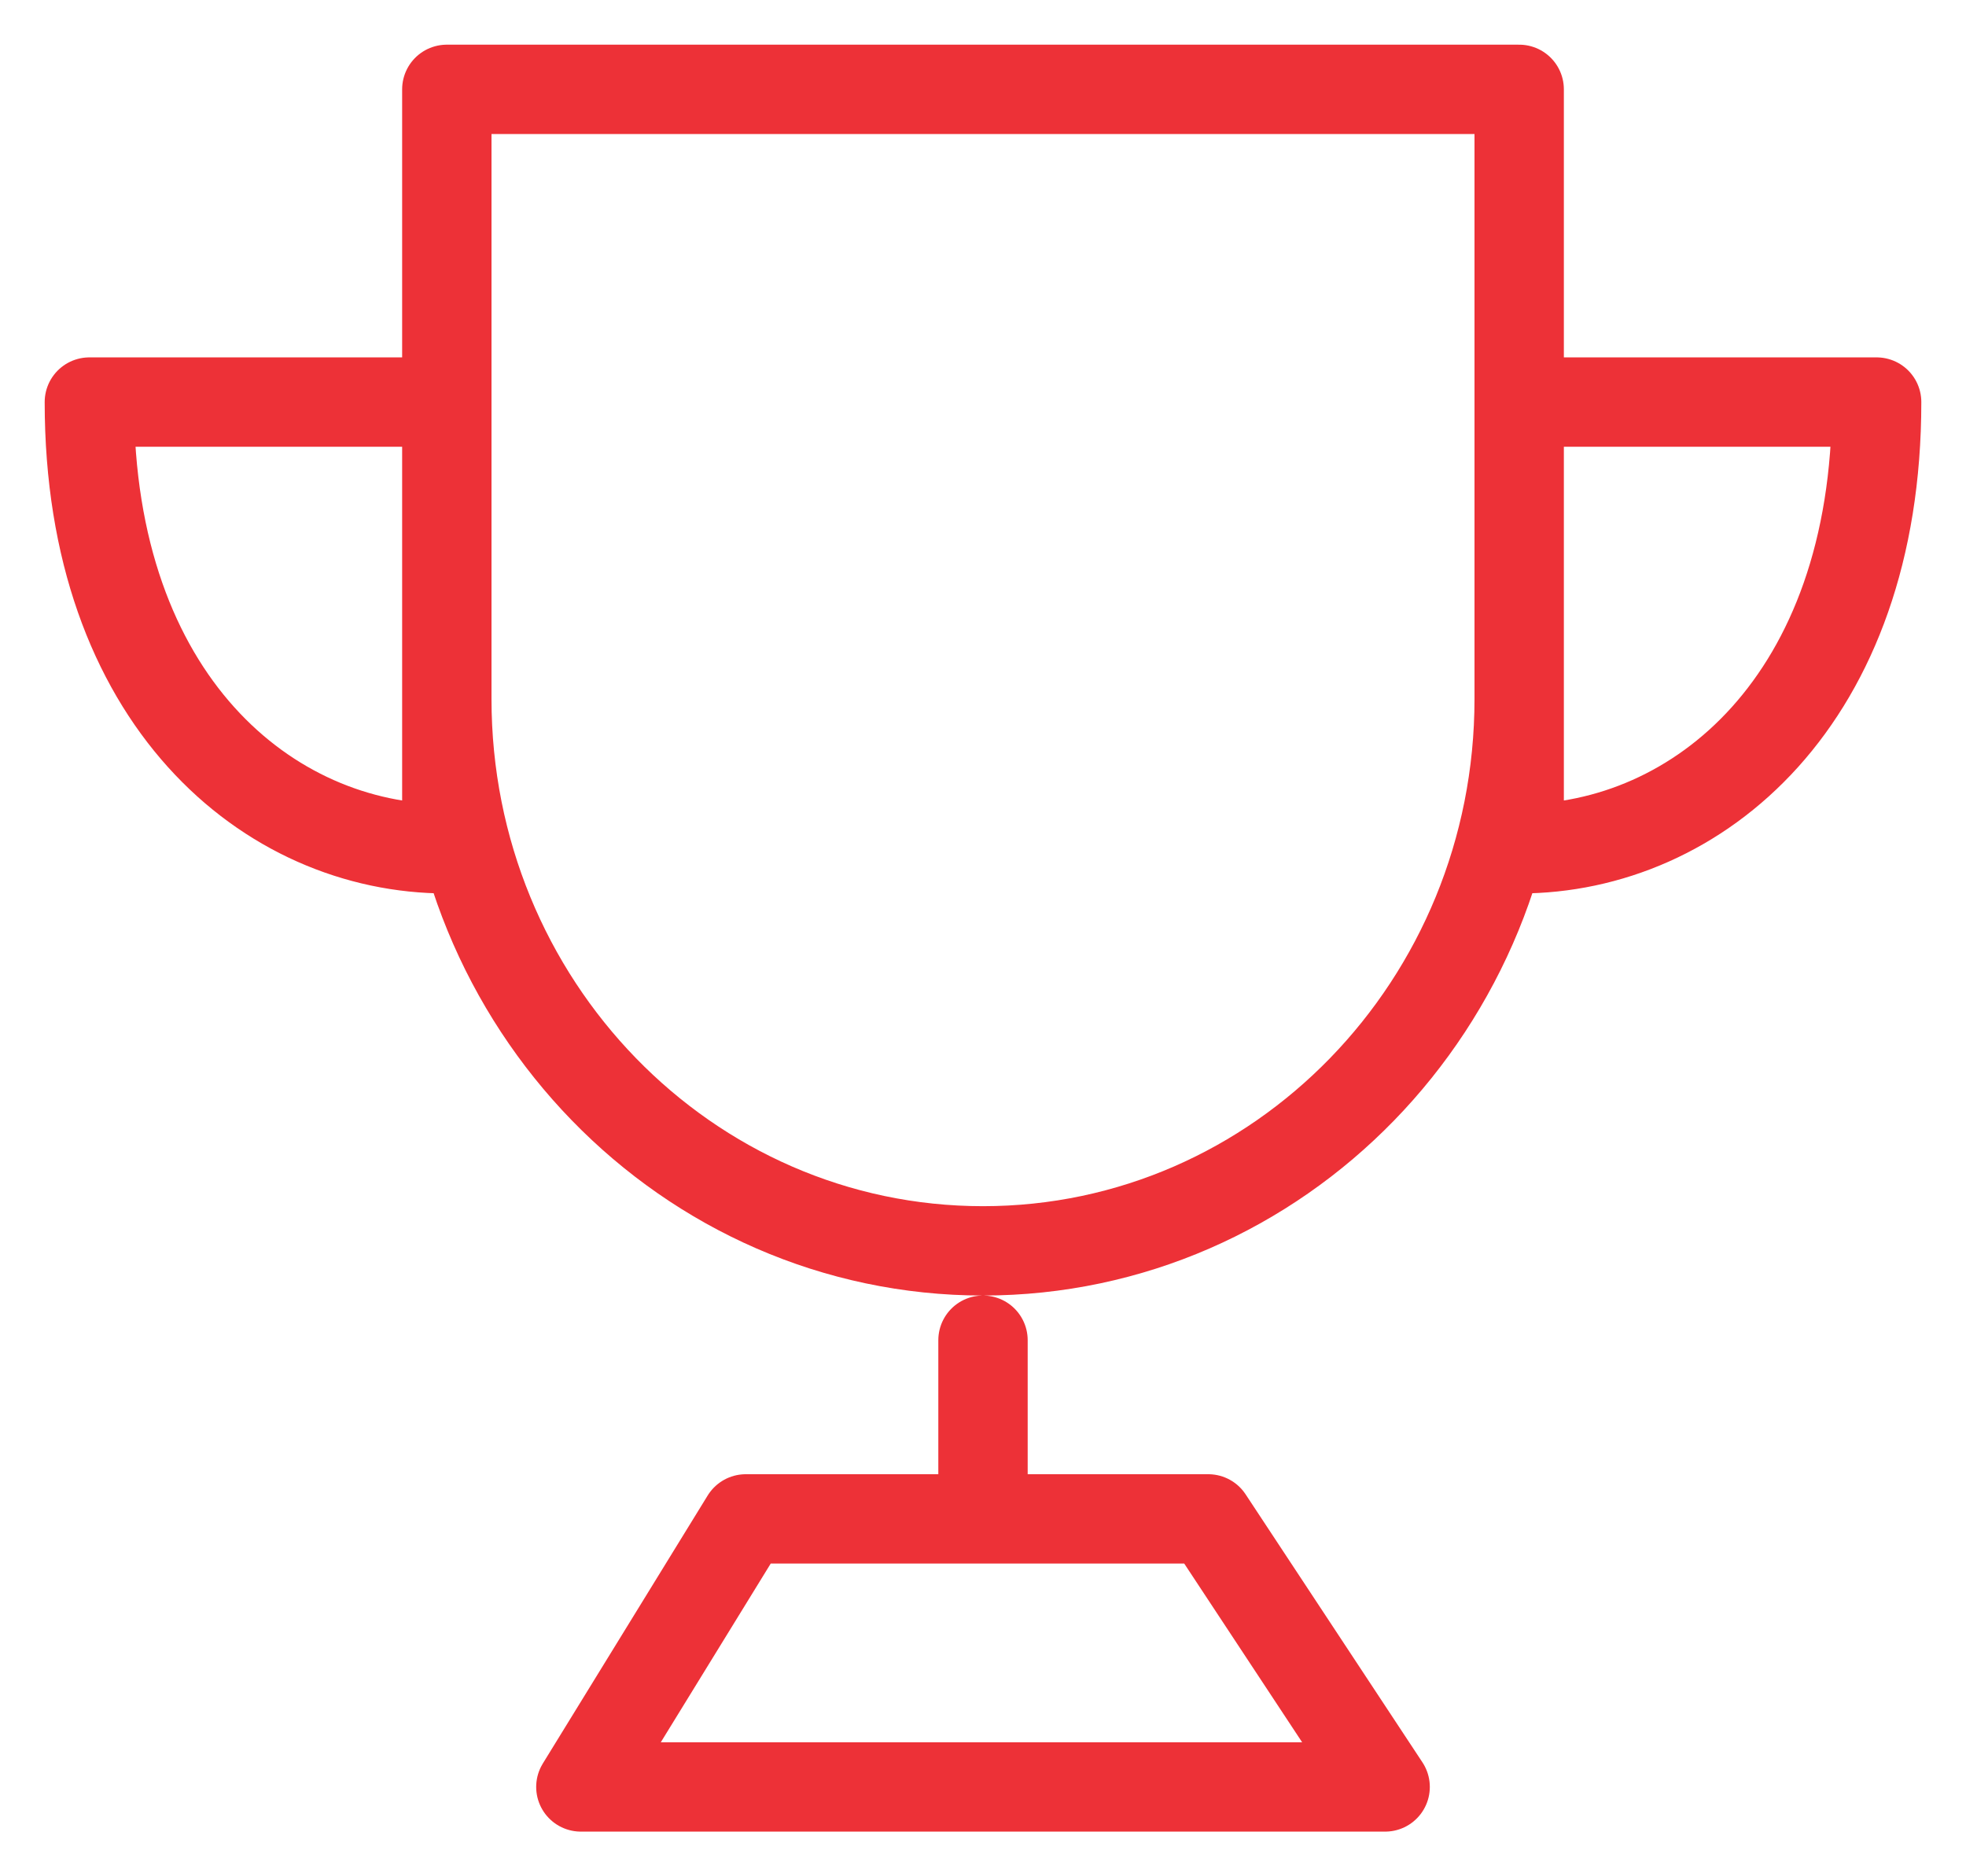
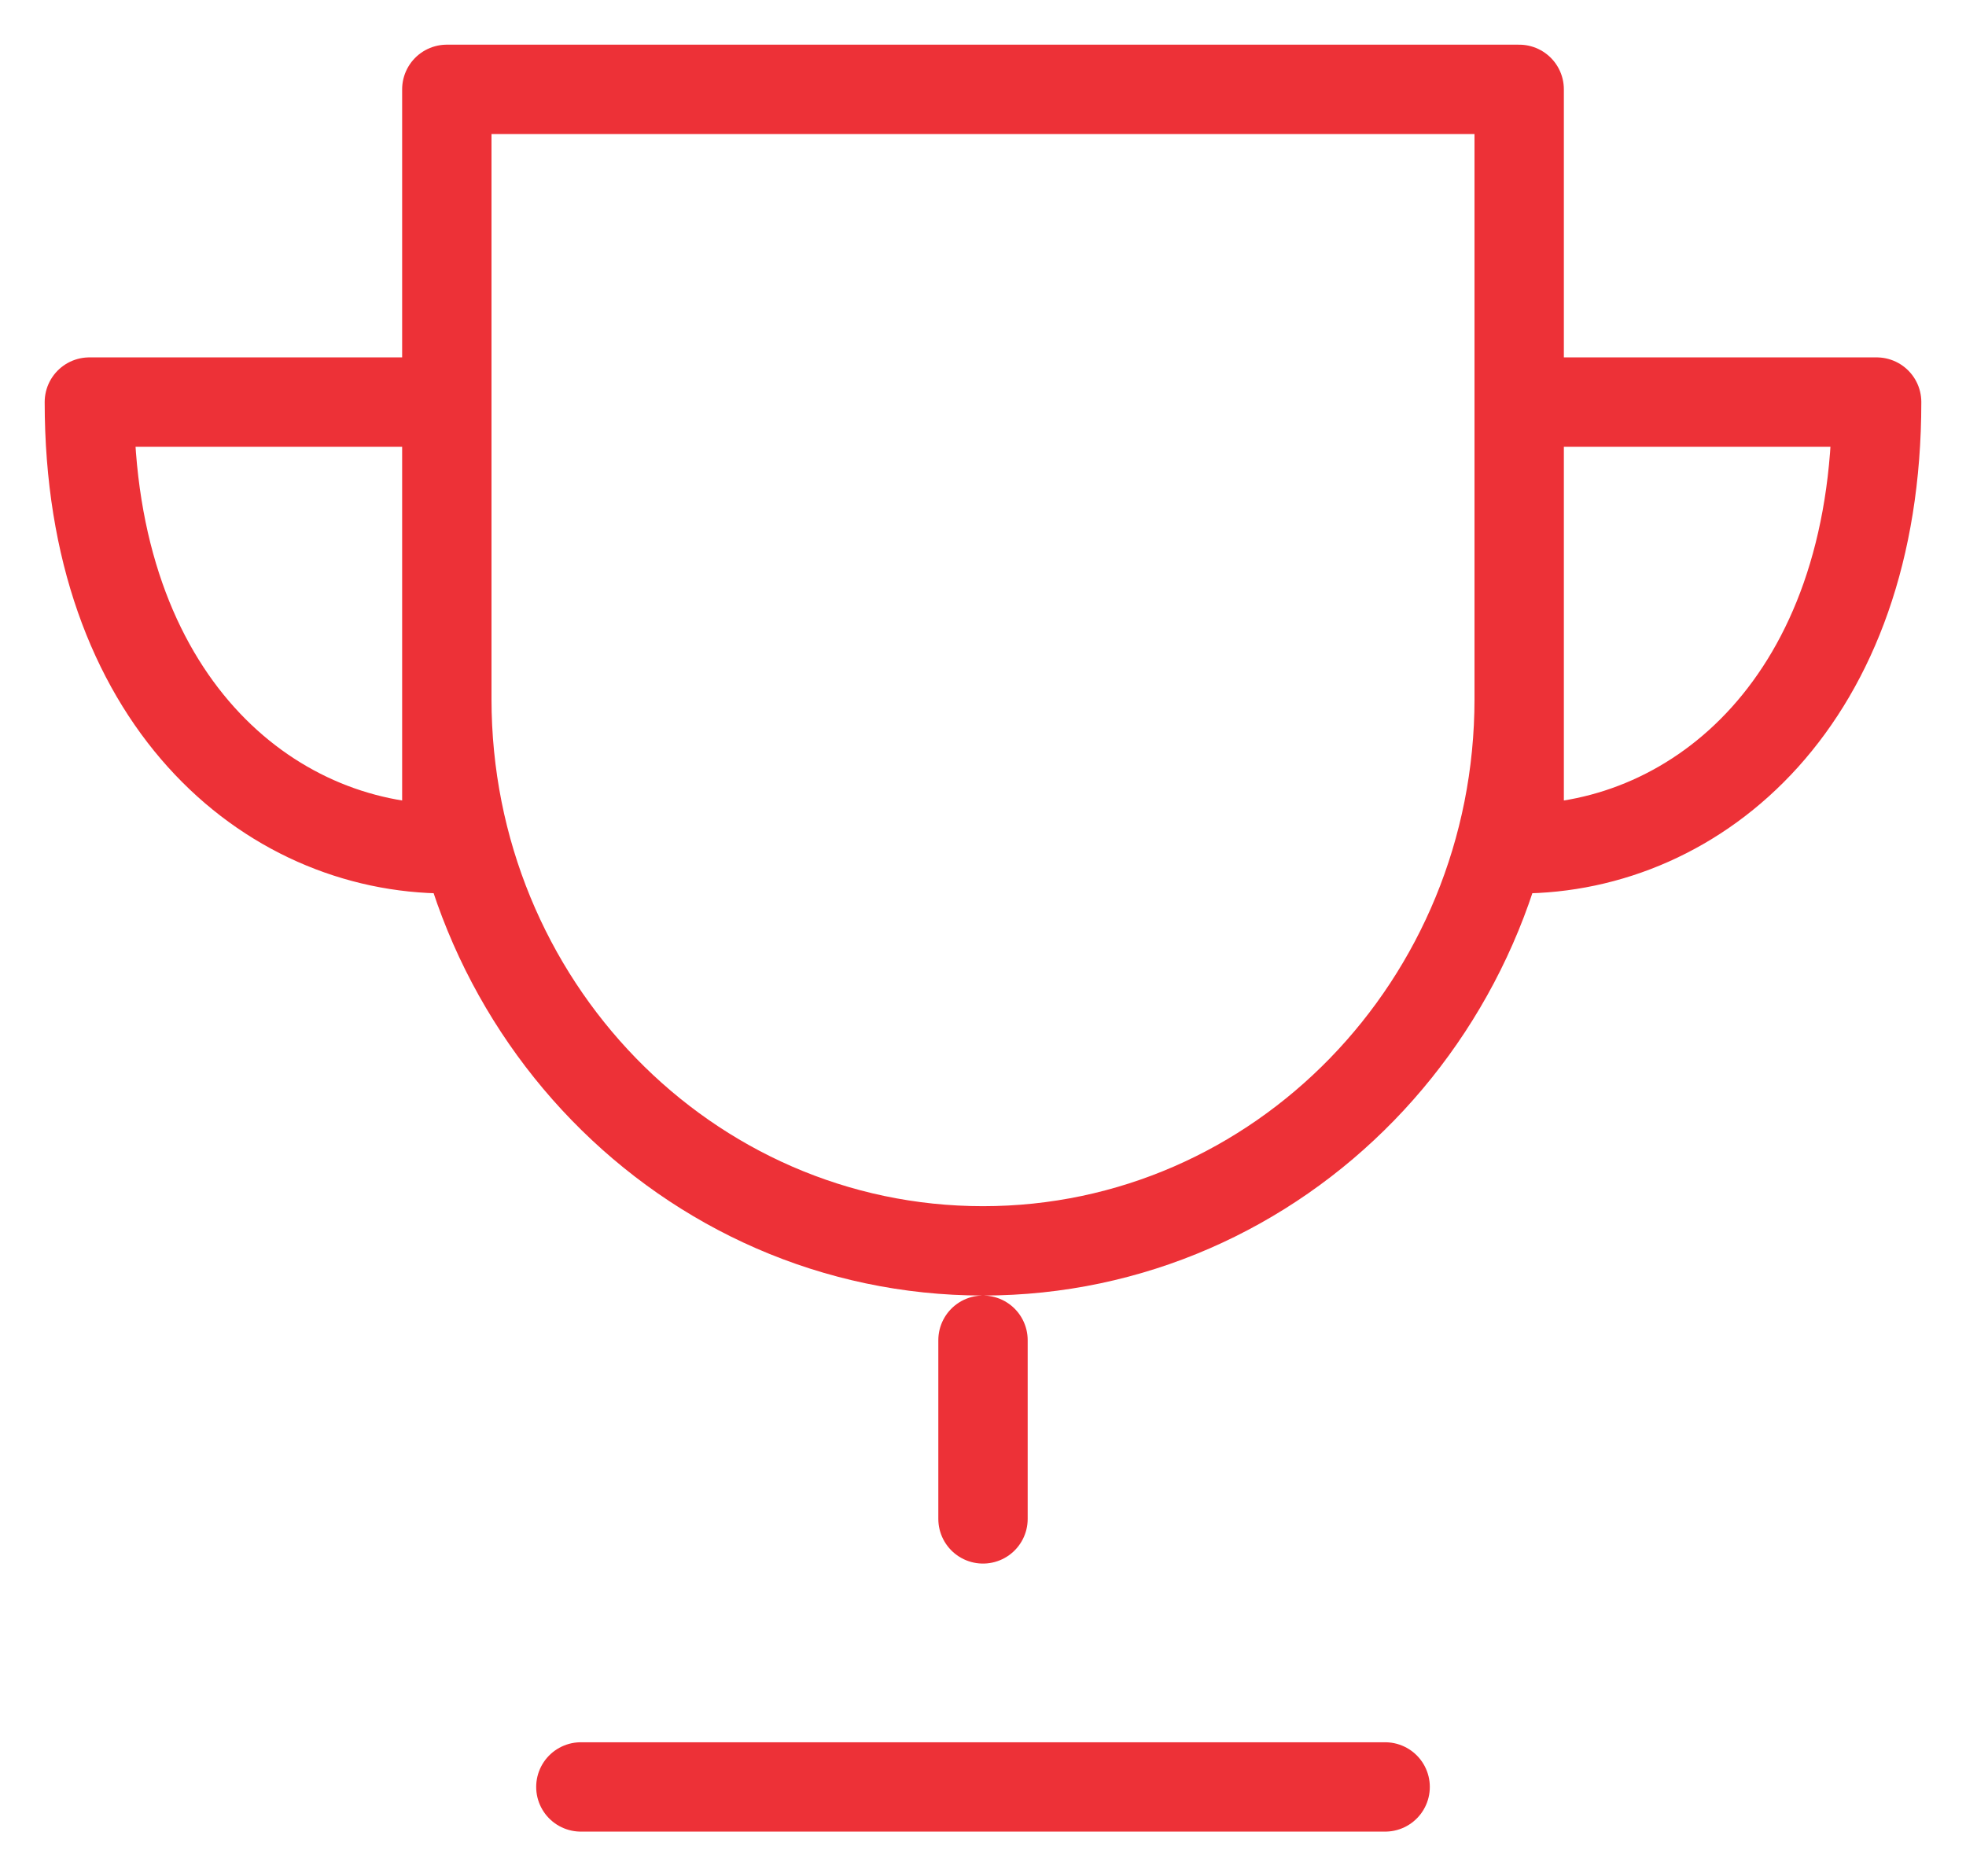
<svg xmlns="http://www.w3.org/2000/svg" width="22" height="21" viewBox="0 0 22 21" fill="none">
-   <path d="M11 15V17M11 14C14.314 14 17 11.235 17 7.824V1H5V7.824C5 11.235 7.686 14 11 14ZM5 9.5V4.5H1C1 7.833 3 9.5 5 9.5ZM17 9.5V4.5H21C21 7.833 19 9.5 17 9.5ZM6.5 20L8.345 17H13.521L15.5 20H6.5Z" stroke="#ED3137" stroke-linecap="round" stroke-linejoin="round" />
+   <path d="M11 15V17M11 14C14.314 14 17 11.235 17 7.824V1H5V7.824C5 11.235 7.686 14 11 14ZM5 9.5V4.5H1C1 7.833 3 9.5 5 9.5ZM17 9.5V4.5H21C21 7.833 19 9.5 17 9.5ZM6.5 20H13.521L15.5 20H6.5Z" stroke="#ED3137" stroke-linecap="round" stroke-linejoin="round" />
</svg>